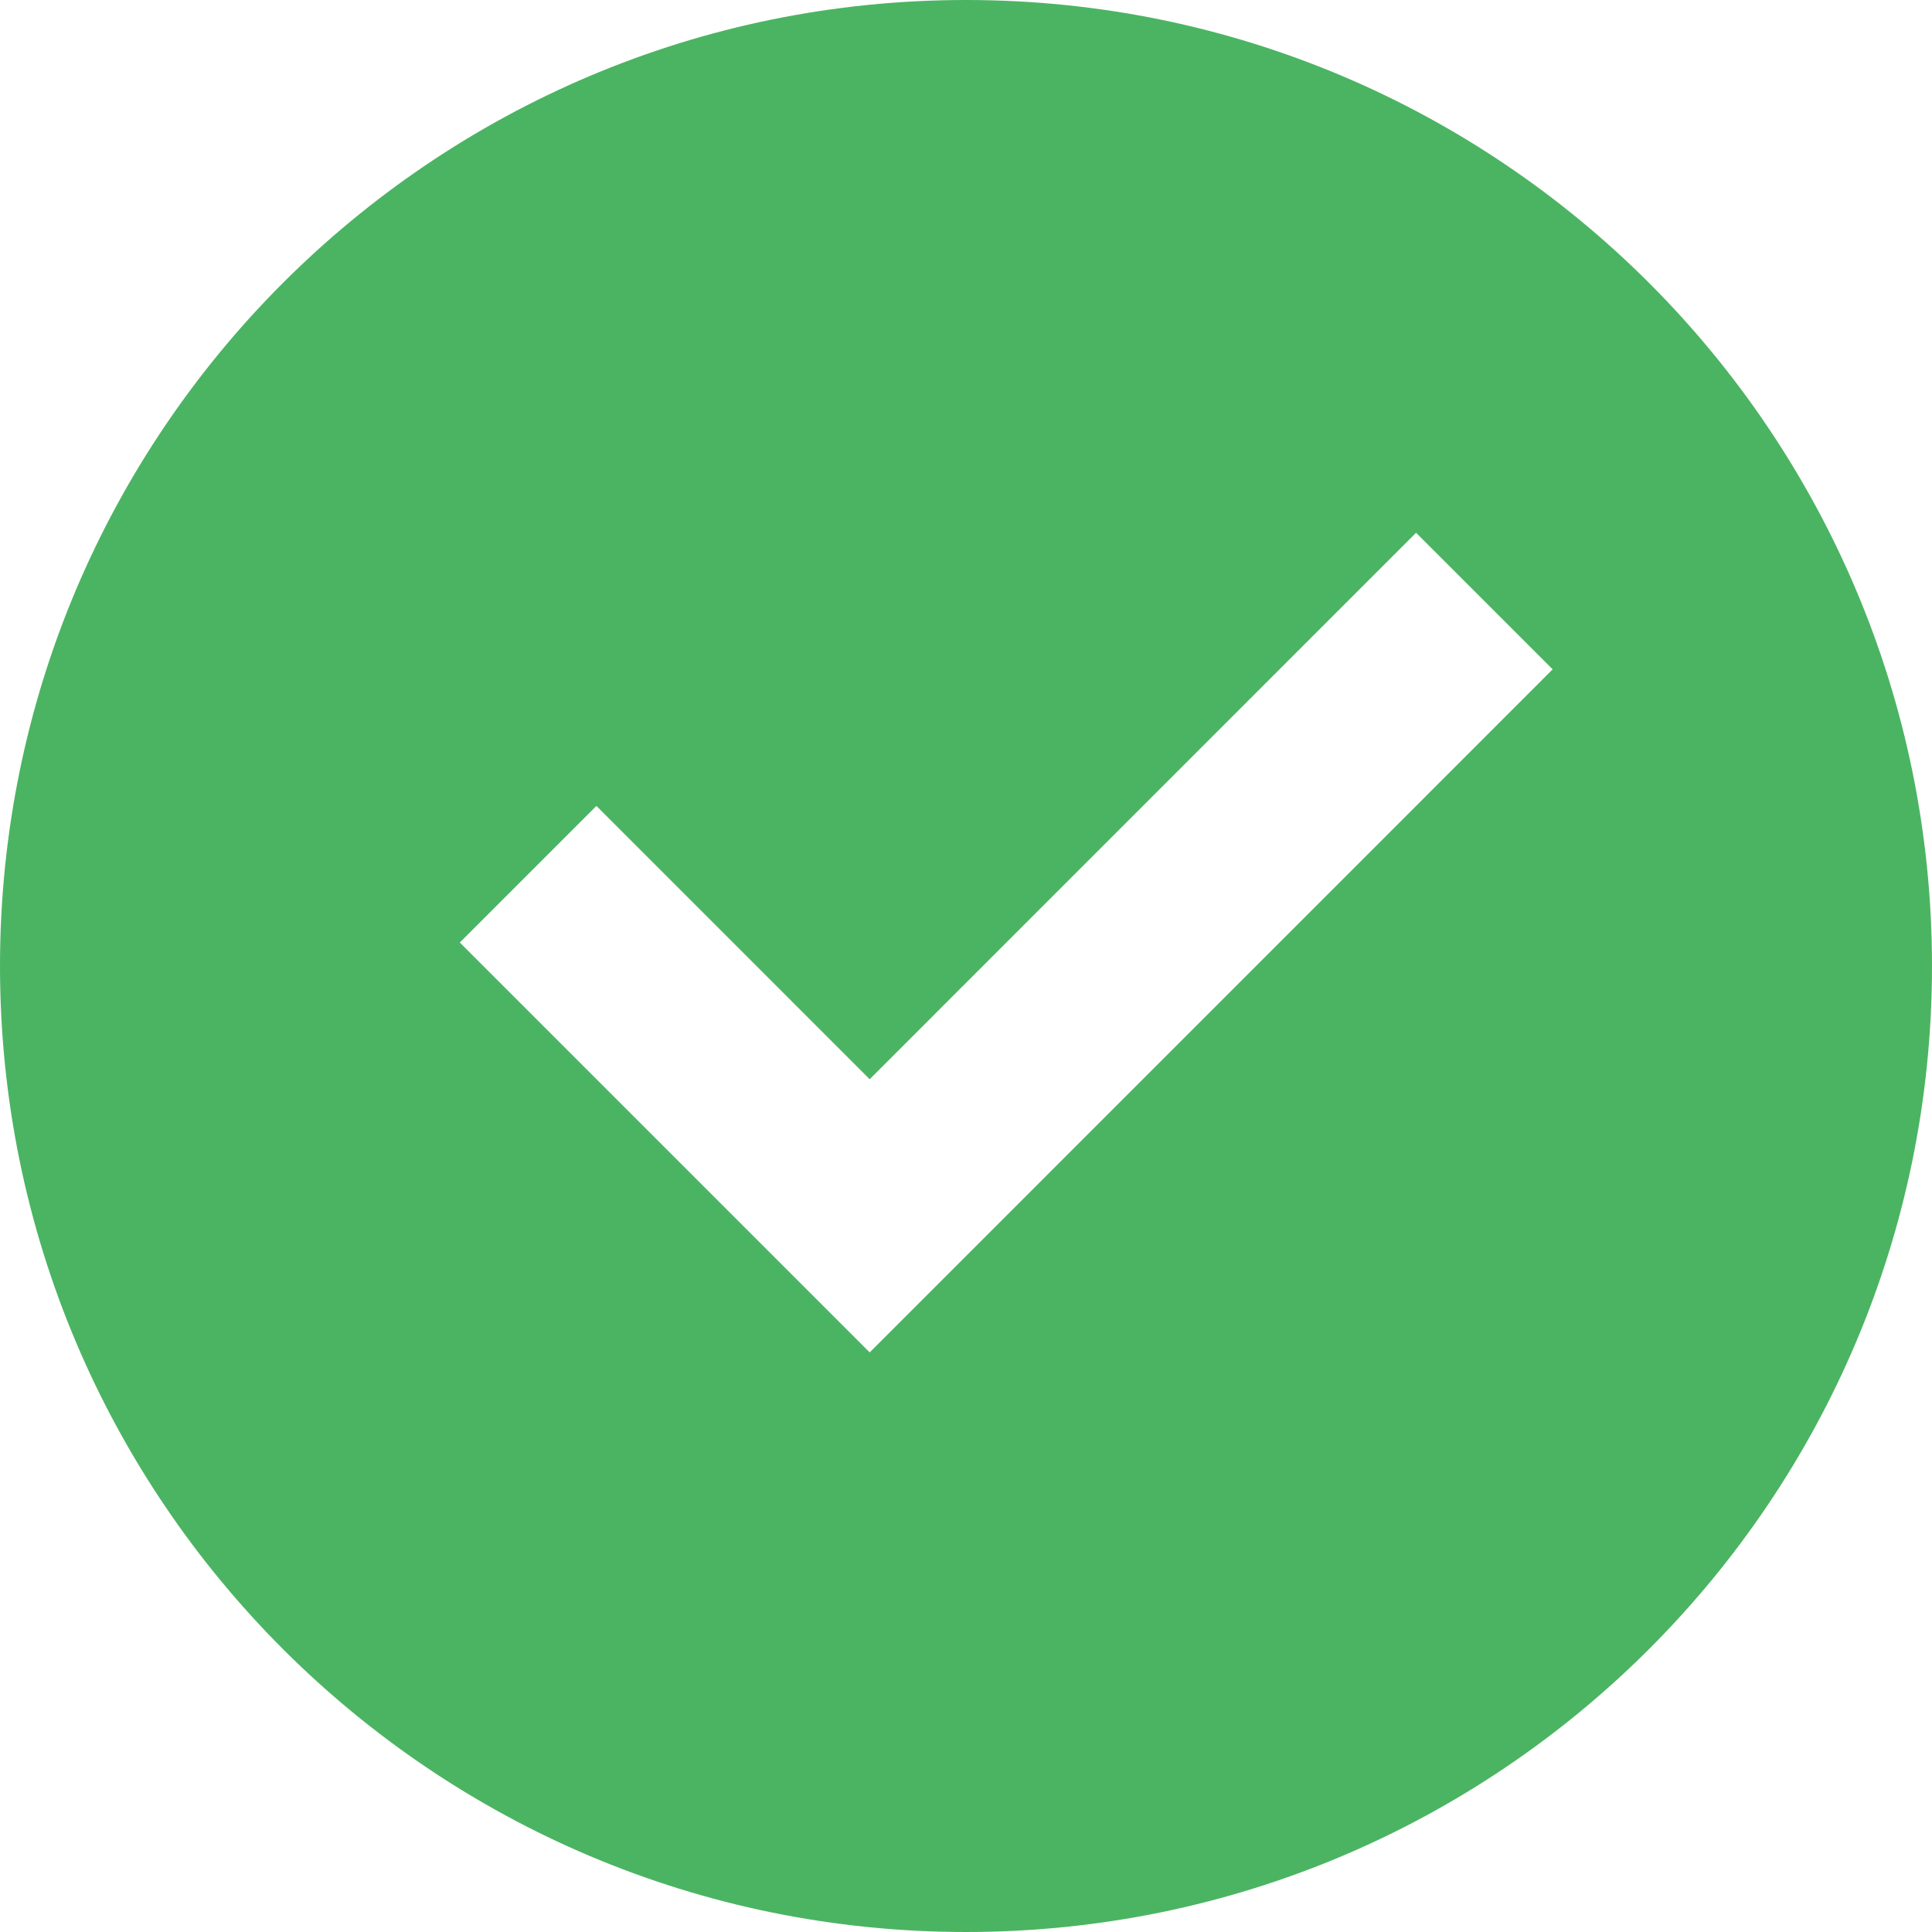
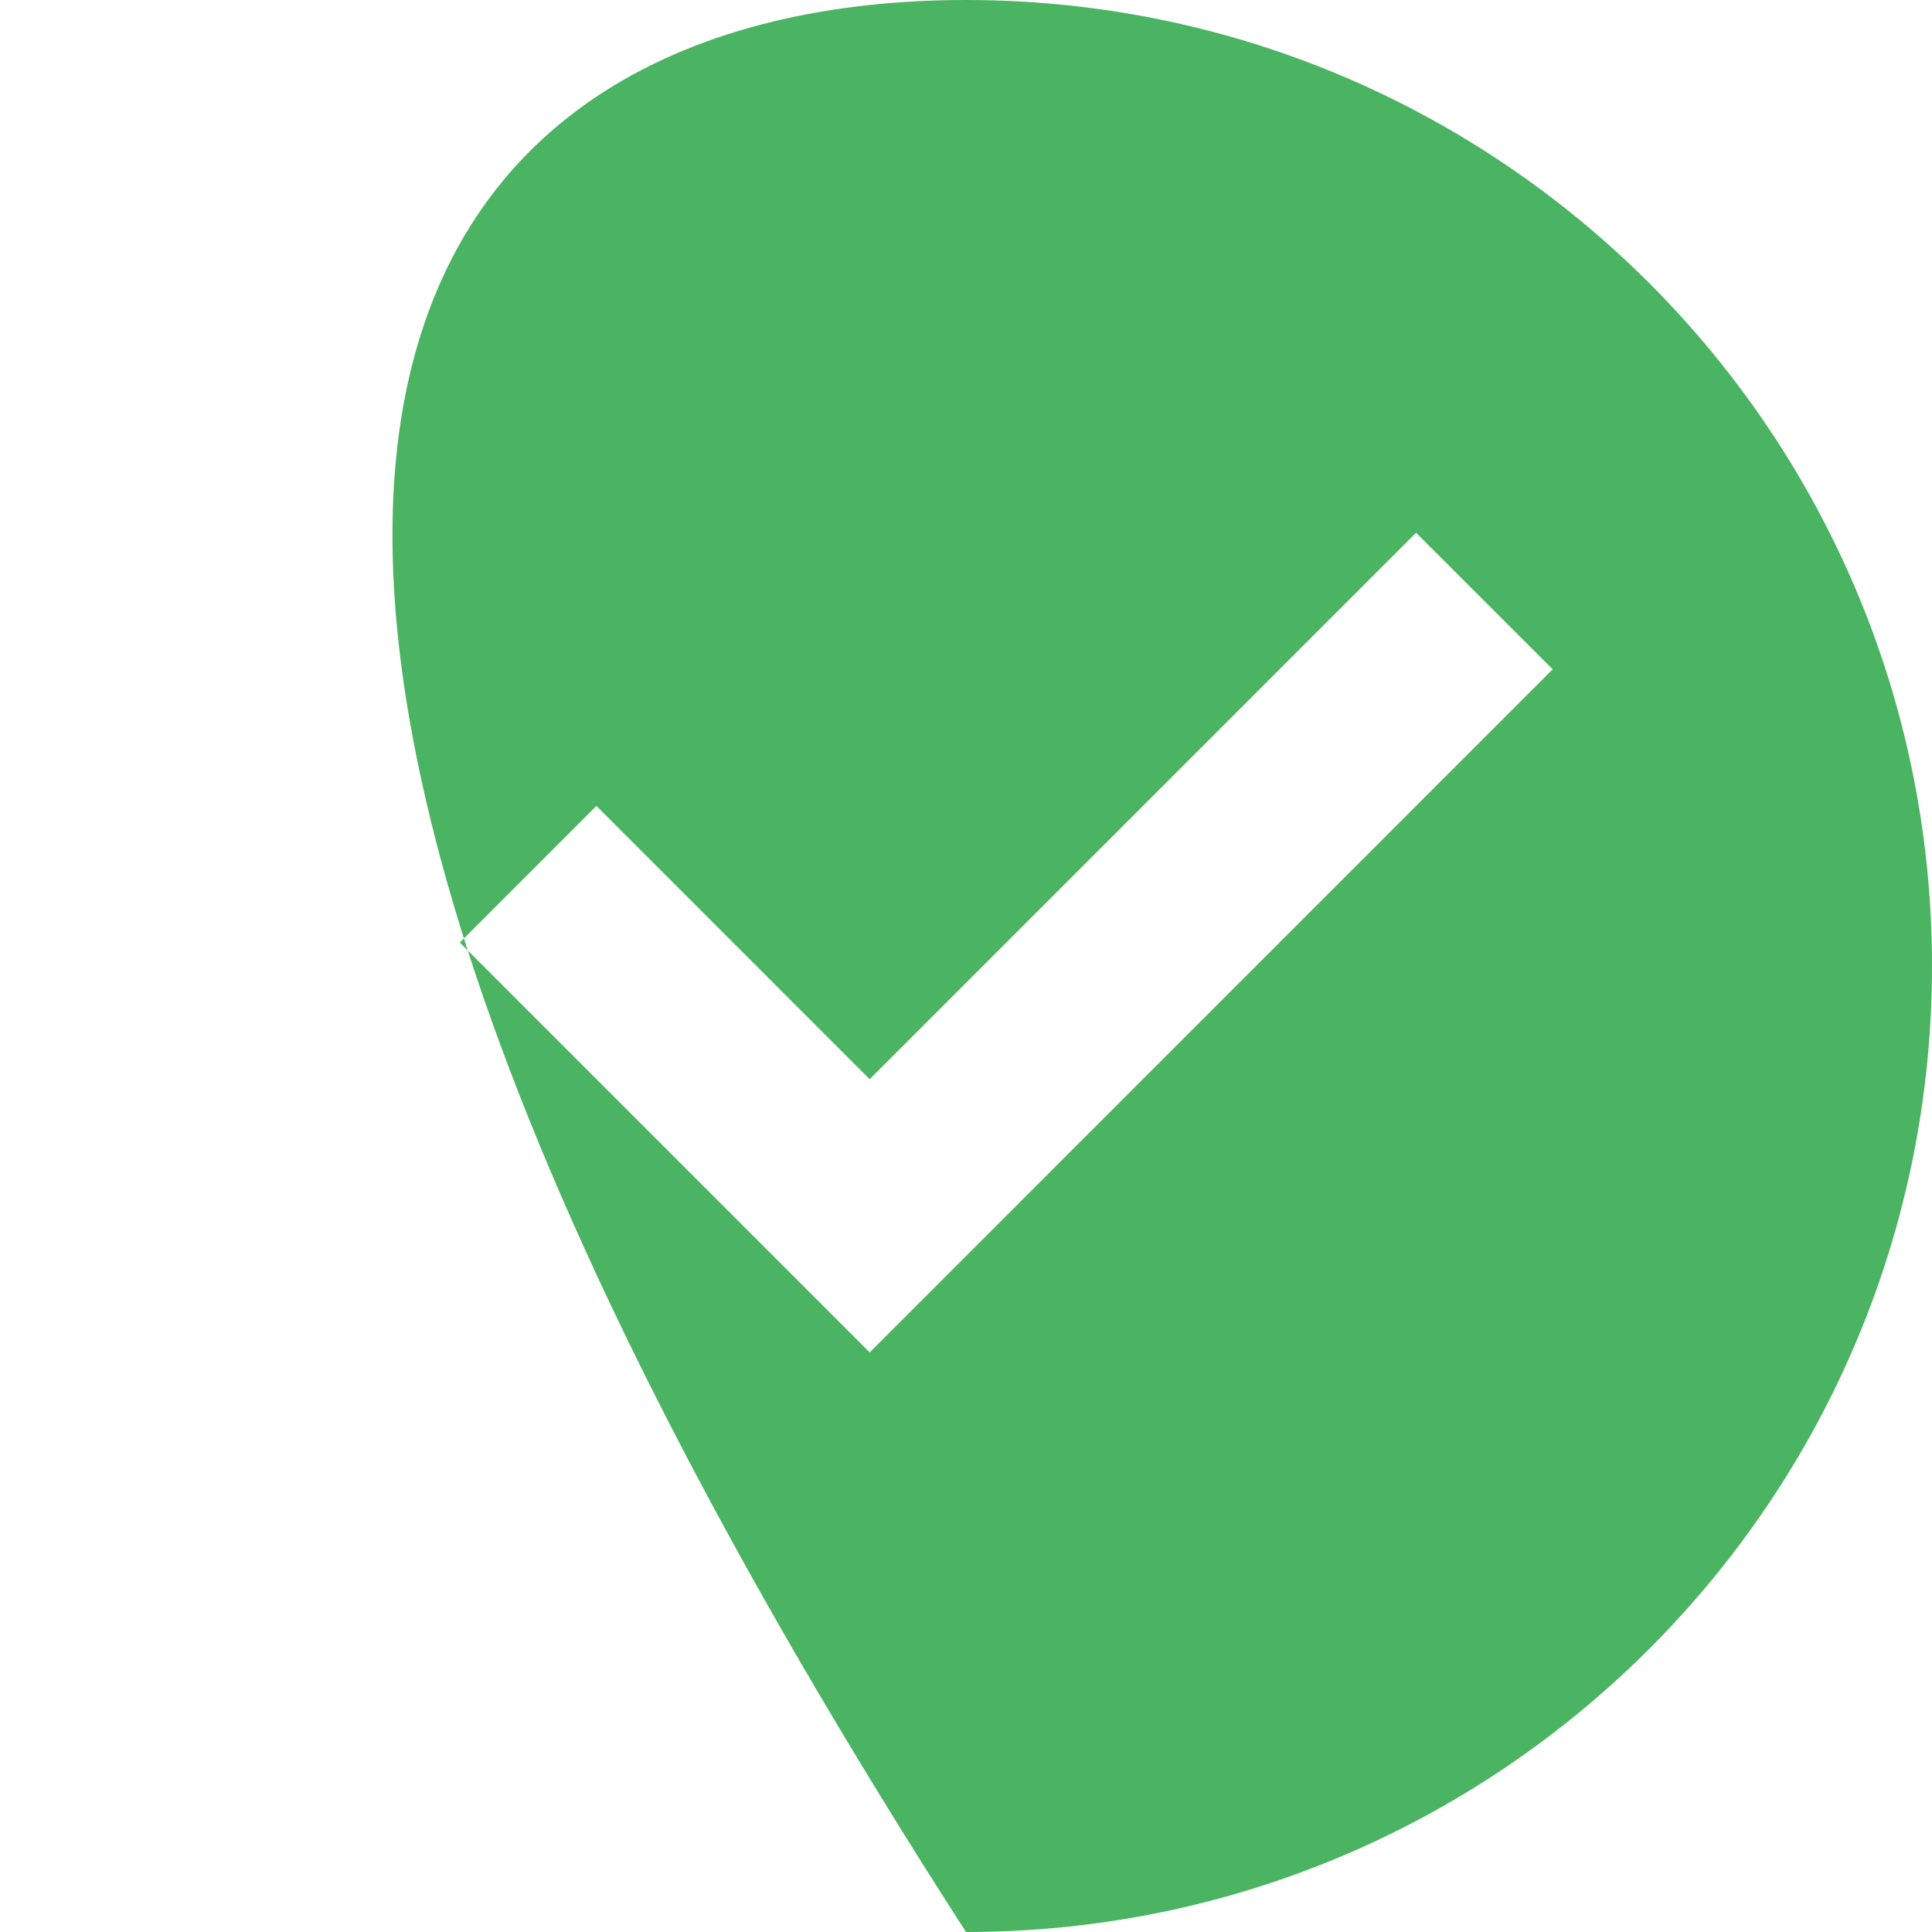
<svg xmlns="http://www.w3.org/2000/svg" width="61" height="61" viewBox="0 0 61 61" fill="none">
-   <path d="M30.5 61C13.655 61 0 47.345 0 30.5C0 13.655 13.655 0 30.5 0C47.345 0 61 13.655 61 30.5C61 47.345 47.345 61 30.5 61ZM27.459 42.7L49.023 21.133L44.71 16.821L27.459 34.075L18.831 25.446L14.518 29.759L27.459 42.7Z" fill="#4BB462" />
+   <path d="M30.5 61C0 13.655 13.655 0 30.5 0C47.345 0 61 13.655 61 30.5C61 47.345 47.345 61 30.5 61ZM27.459 42.7L49.023 21.133L44.71 16.821L27.459 34.075L18.831 25.446L14.518 29.759L27.459 42.7Z" fill="#4BB462" />
</svg>